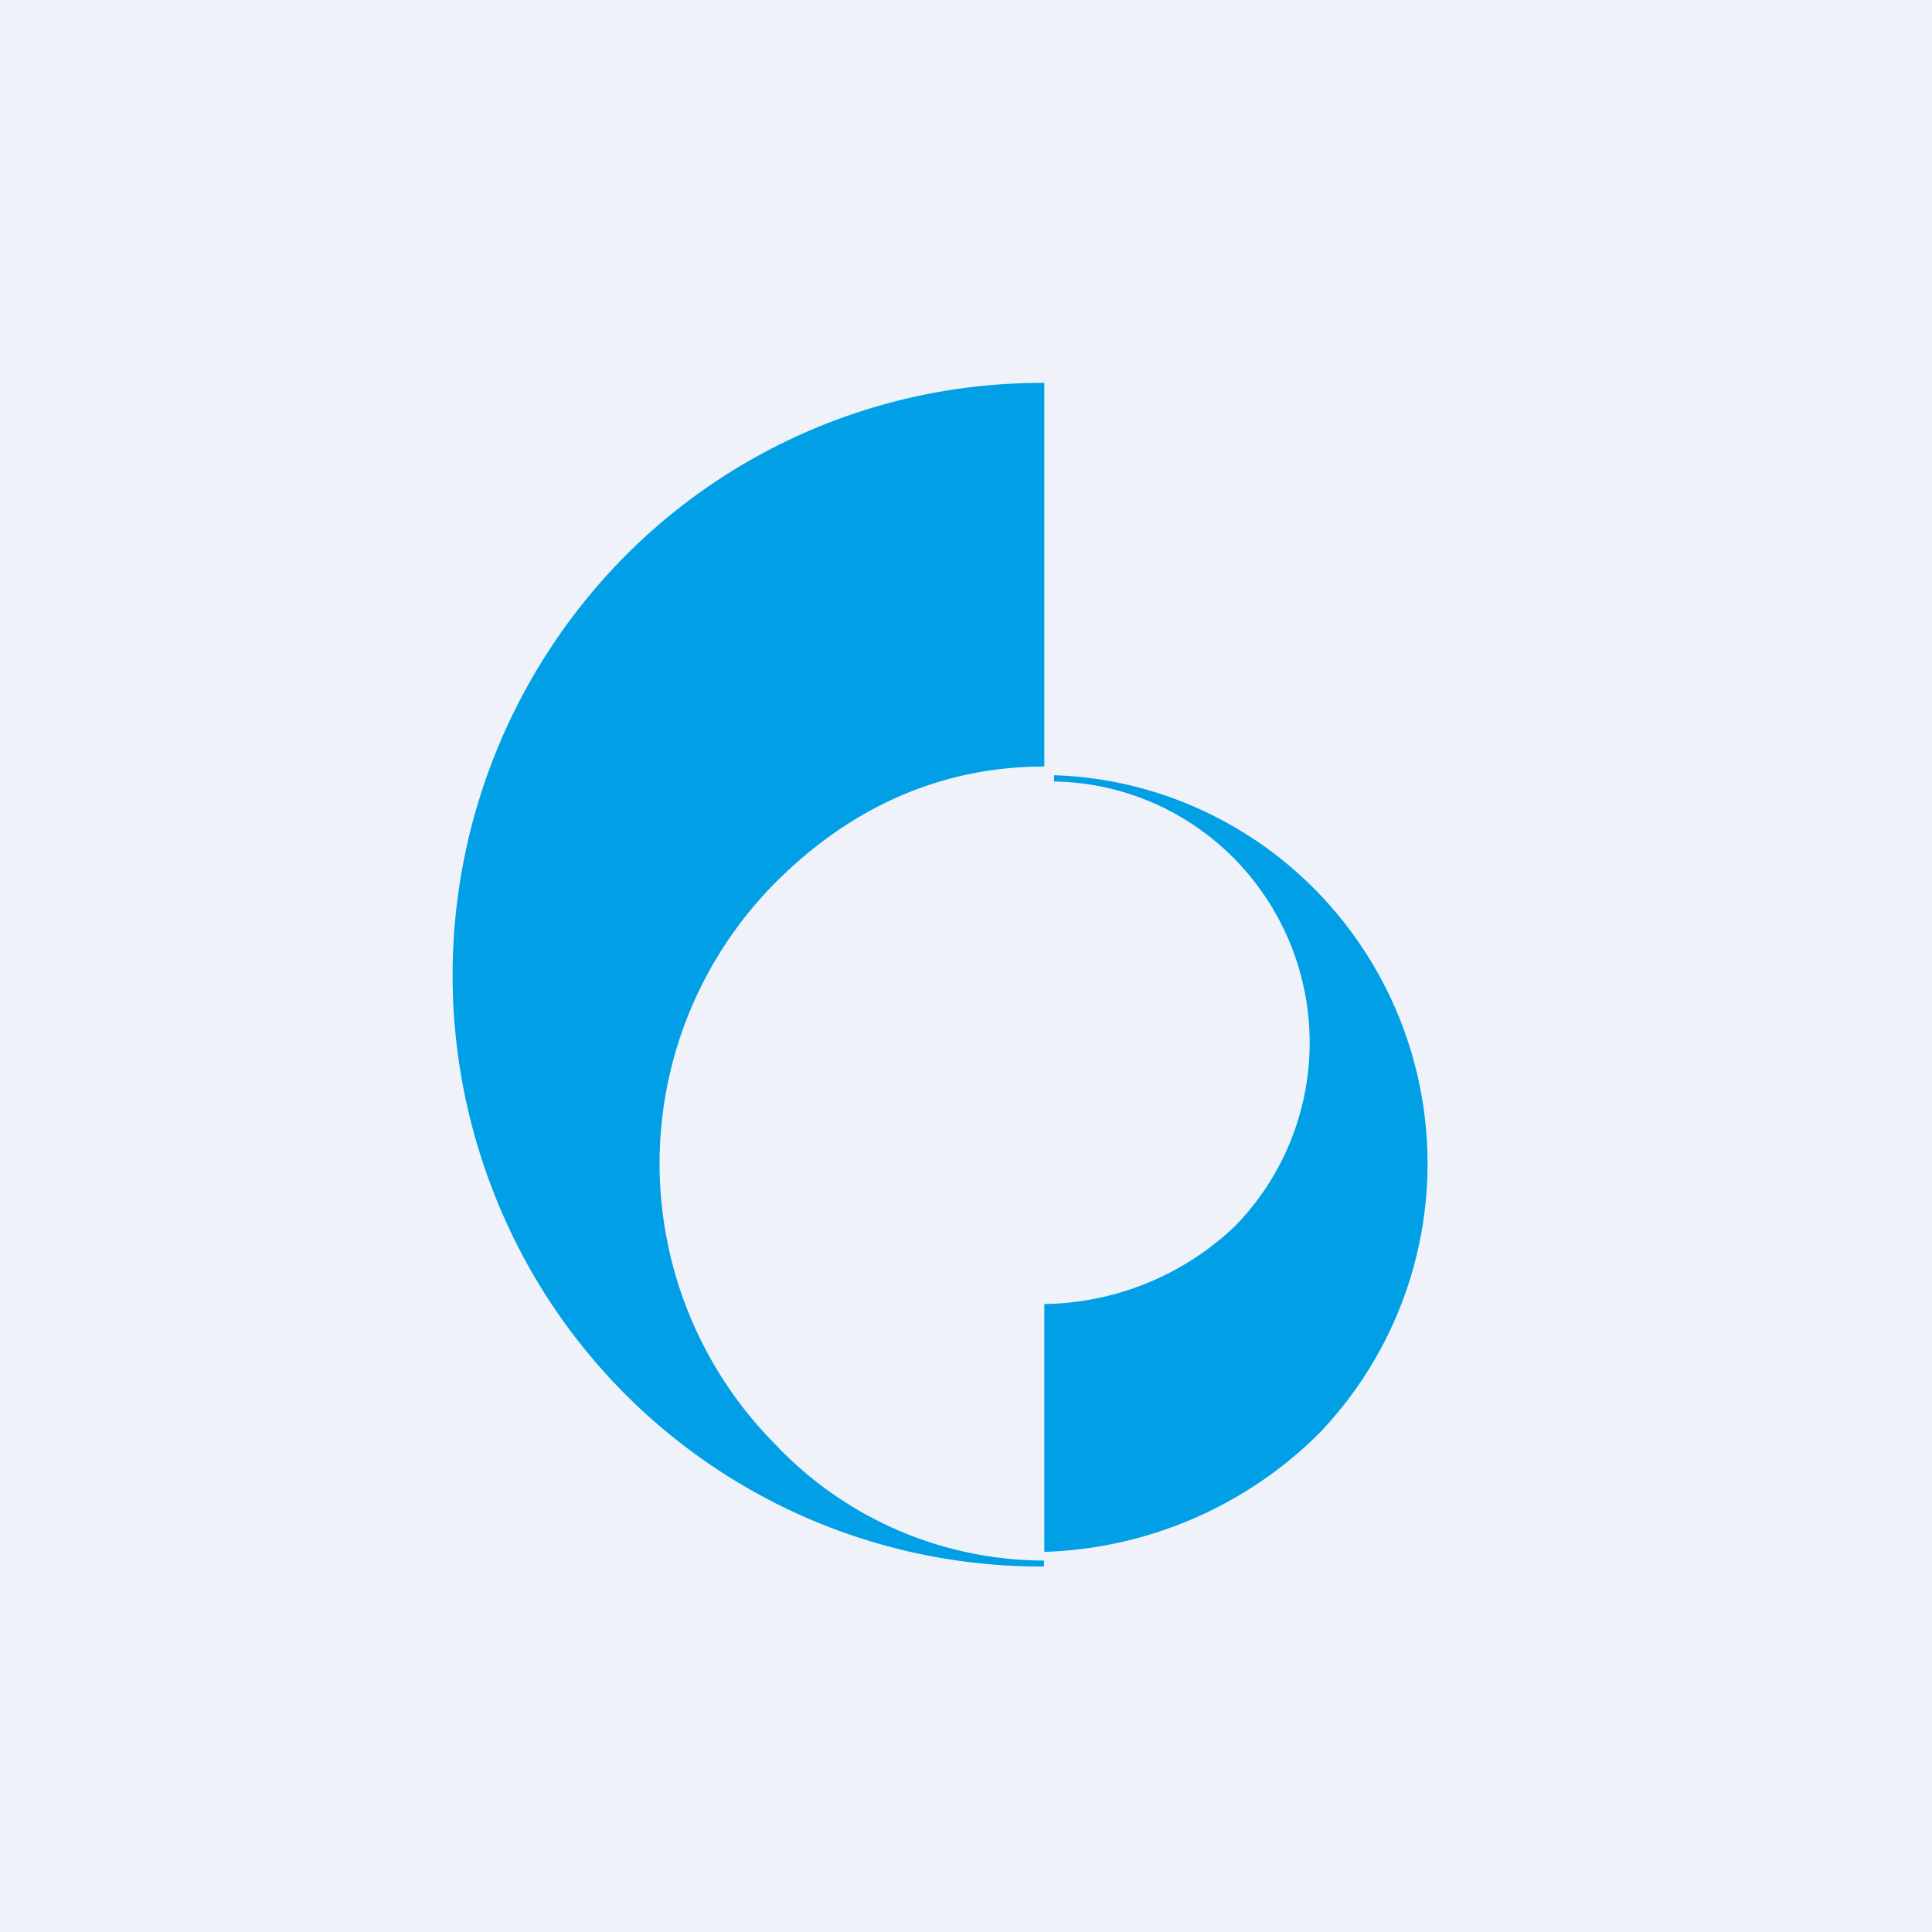
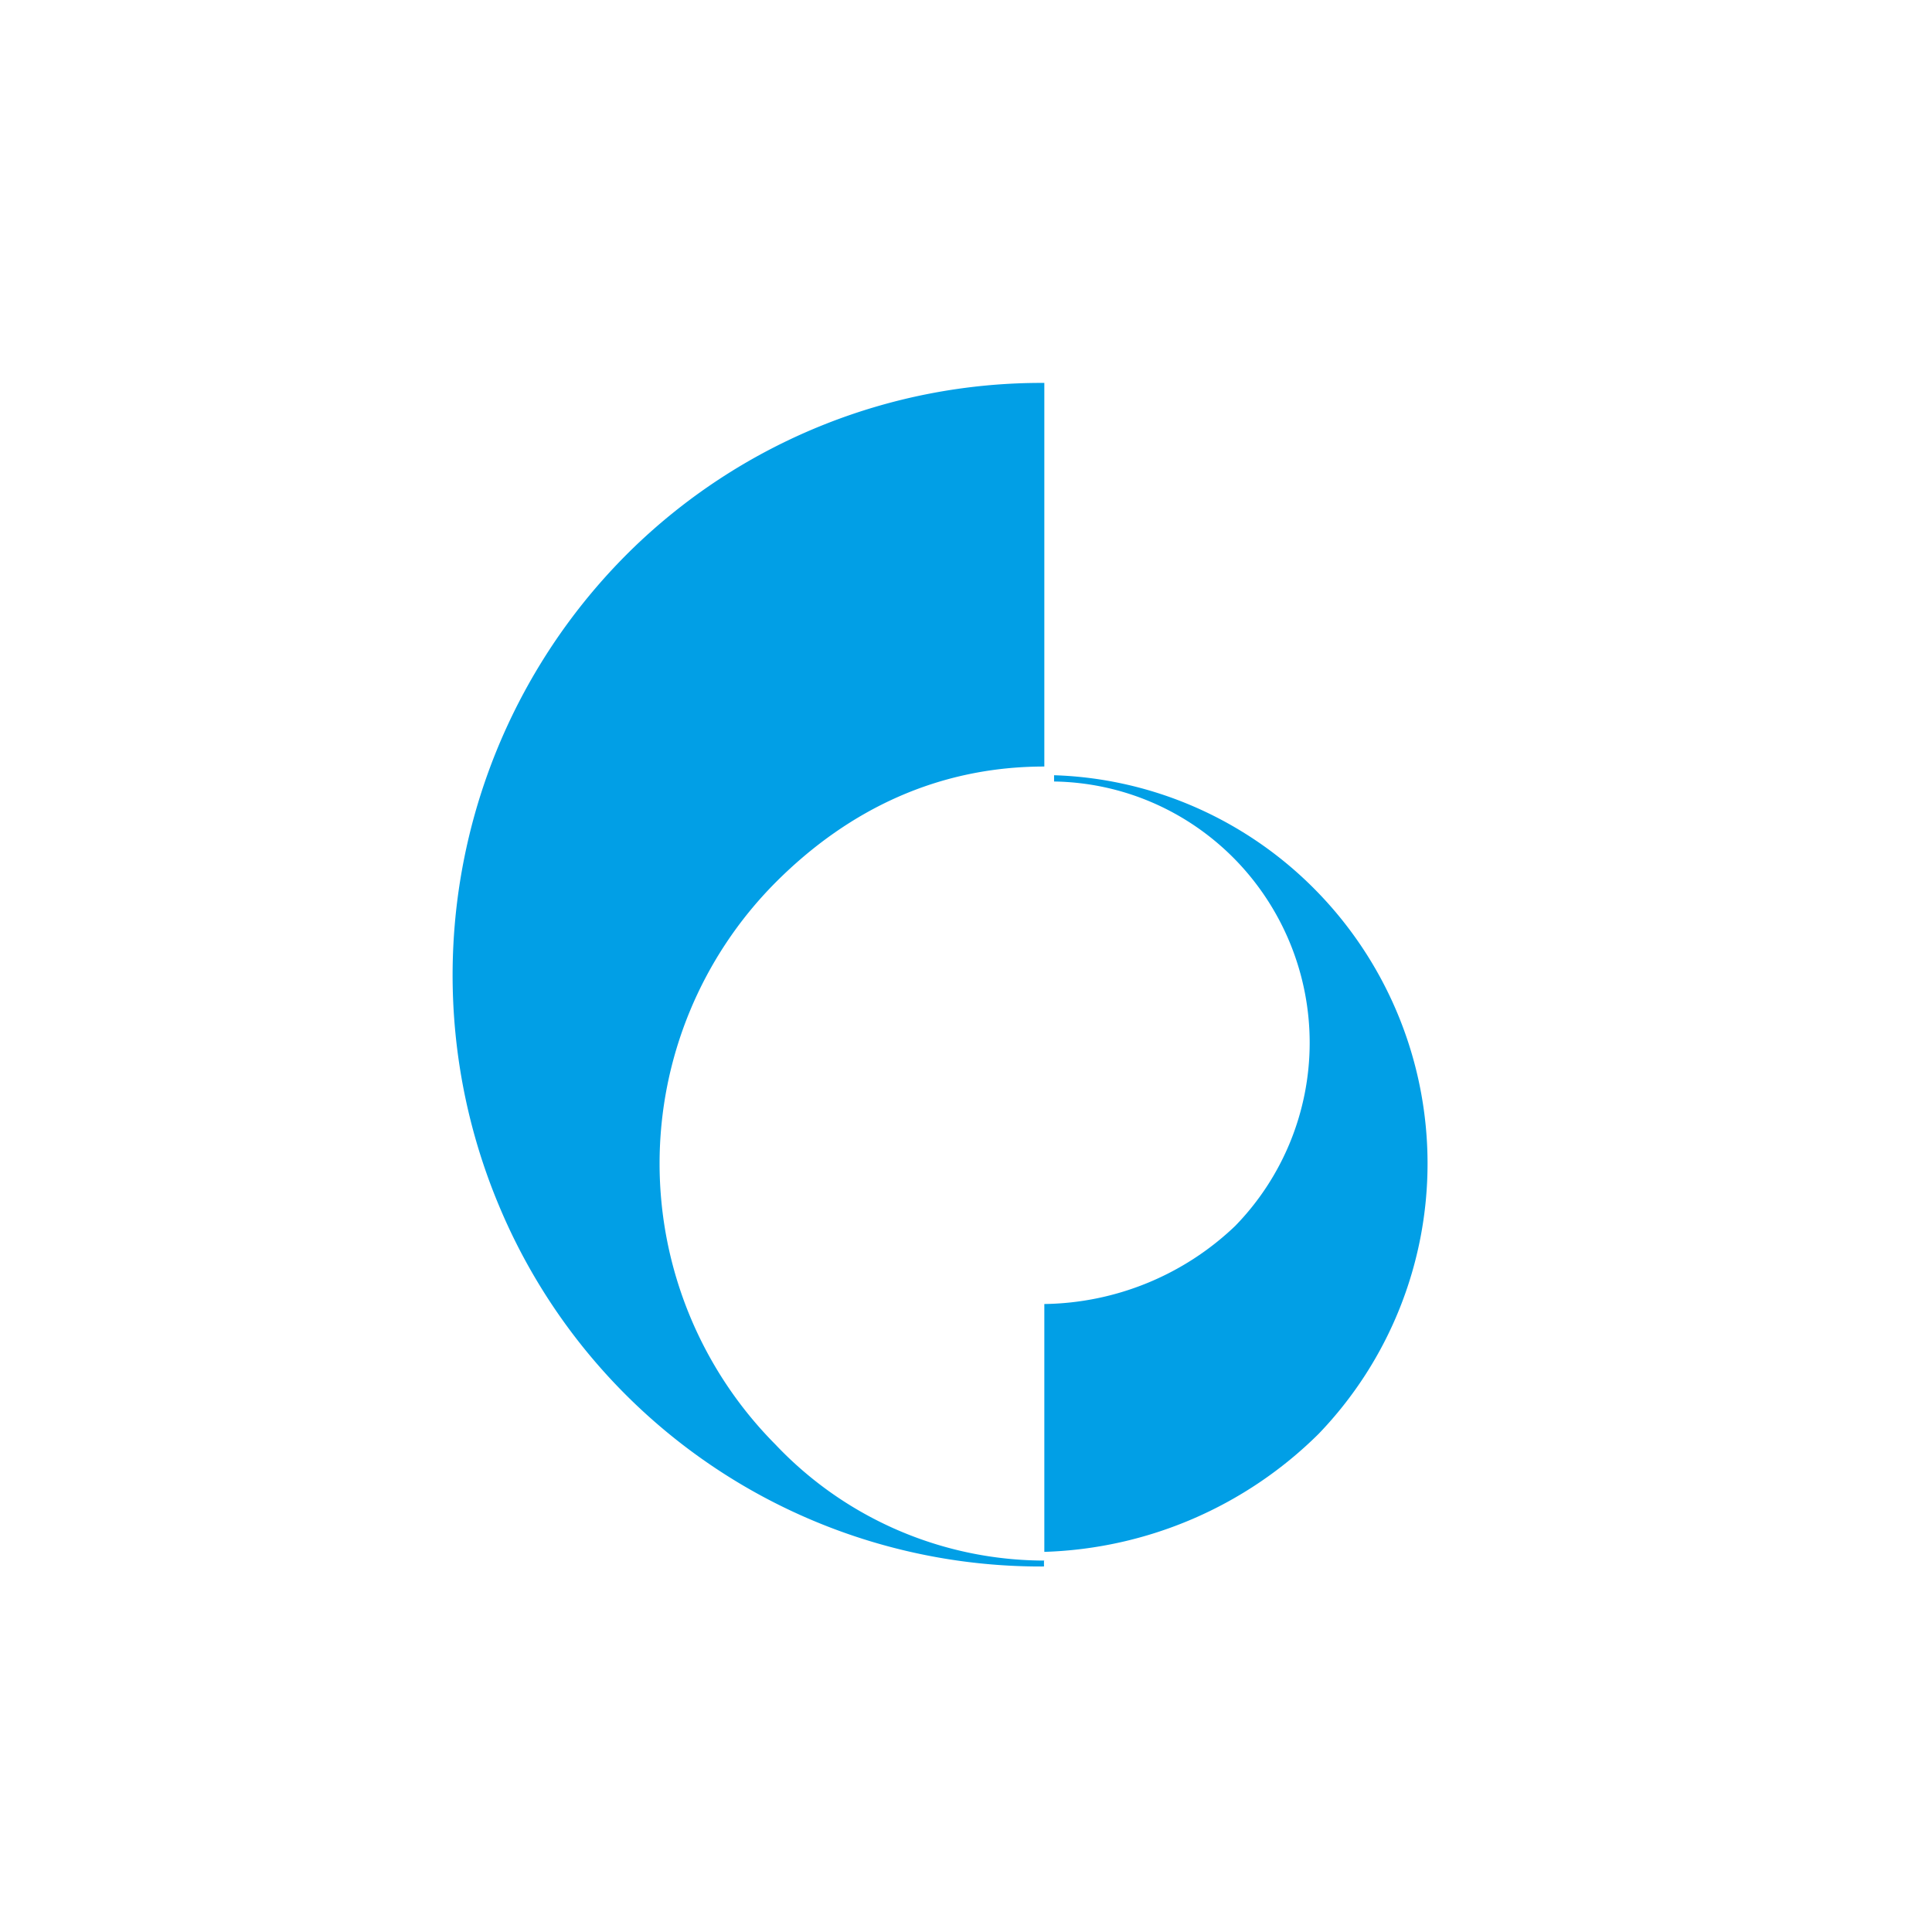
<svg xmlns="http://www.w3.org/2000/svg" viewBox="0 0 55.5 55.5">
-   <path d="M 0,0 H 55.5 V 55.5 H 0 Z" fill="rgb(239, 242, 248)" />
  <path d="M 29.99,44.815 V 45 A 16.86,16.86 0 0,1 14.32,34.6 A 17.11,17.11 0 0,1 18.09,15.84 A 16.86,16.86 0 0,1 30,11 V 22.02 C 27,22.02 24.4,23.22 22.27,25.36 A 11.45,11.45 0 0,0 22.27,41.49 A 10.65,10.65 0 0,0 30,44.83 Z M 30.28,22.27 V 22.45 C 32.24,22.48 34.1,23.28 35.48,24.69 A 7.54,7.54 0 0,1 35.48,35.22 A 8.09,8.09 0 0,1 30,37.46 V 44.58 A 11.7,11.7 0 0,0 37.88,41.19 A 11.2,11.2 0 0,0 37.88,25.66 C 35.88,23.58 33.15,22.36 30.28,22.27 Z" fill="rgb(1, 159, 230)" />
</svg>